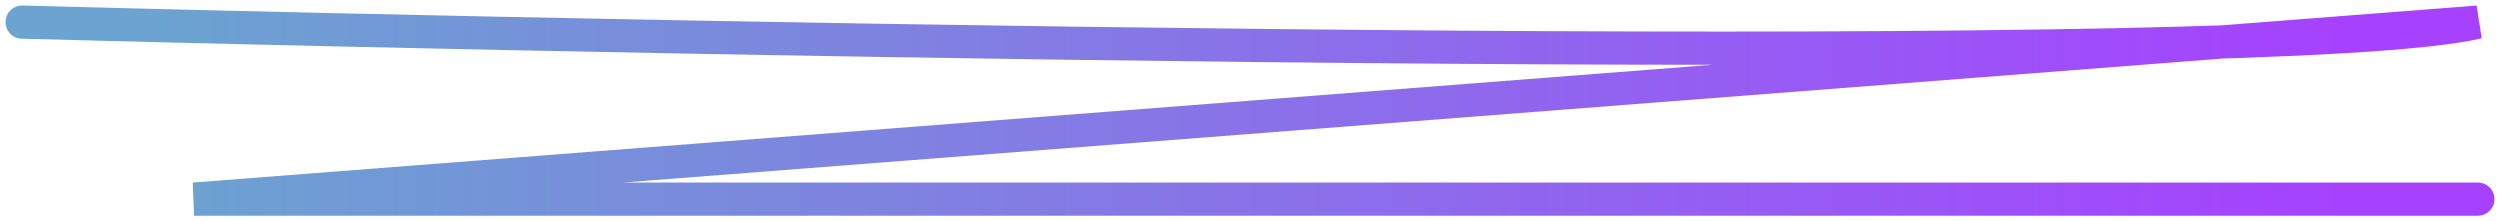
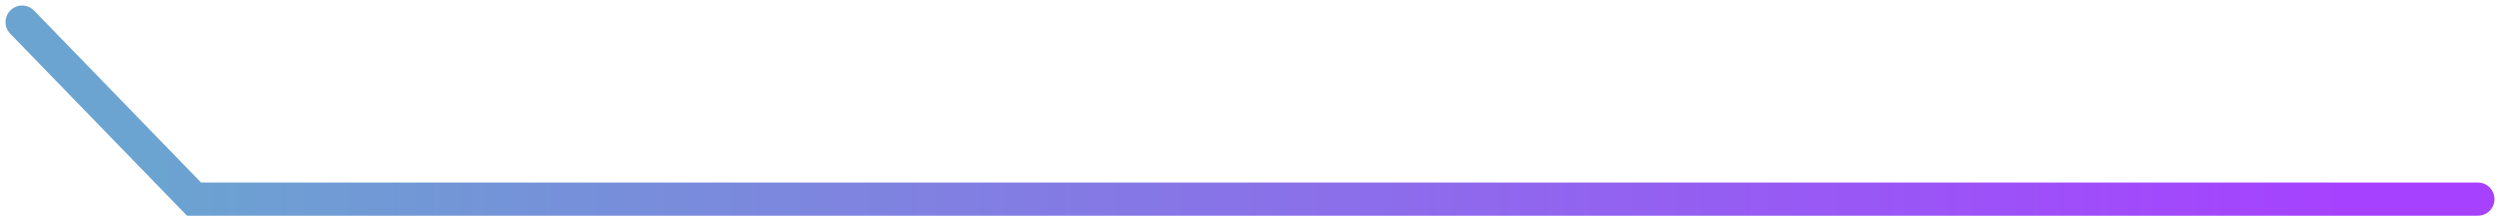
<svg xmlns="http://www.w3.org/2000/svg" width="226" height="20" viewBox="0 0 226 20" fill="none">
-   <path d="M2 2C68.6 3.778 206.24 6.267 224 2L17.54 18H224" stroke="url(#paint0_linear_629_624)" stroke-width="3" stroke-linecap="round" />
+   <path d="M2 2L17.54 18H224" stroke="url(#paint0_linear_629_624)" stroke-width="3" stroke-linecap="round" />
  <defs>
    <linearGradient id="paint0_linear_629_624" x1="2" y1="10" x2="224" y2="10" gradientUnits="userSpaceOnUse">
      <stop offset="0.055" stop-color="#6BA3D1" />
      <stop offset="0.945" stop-color="#A642FF" />
    </linearGradient>
  </defs>
</svg>